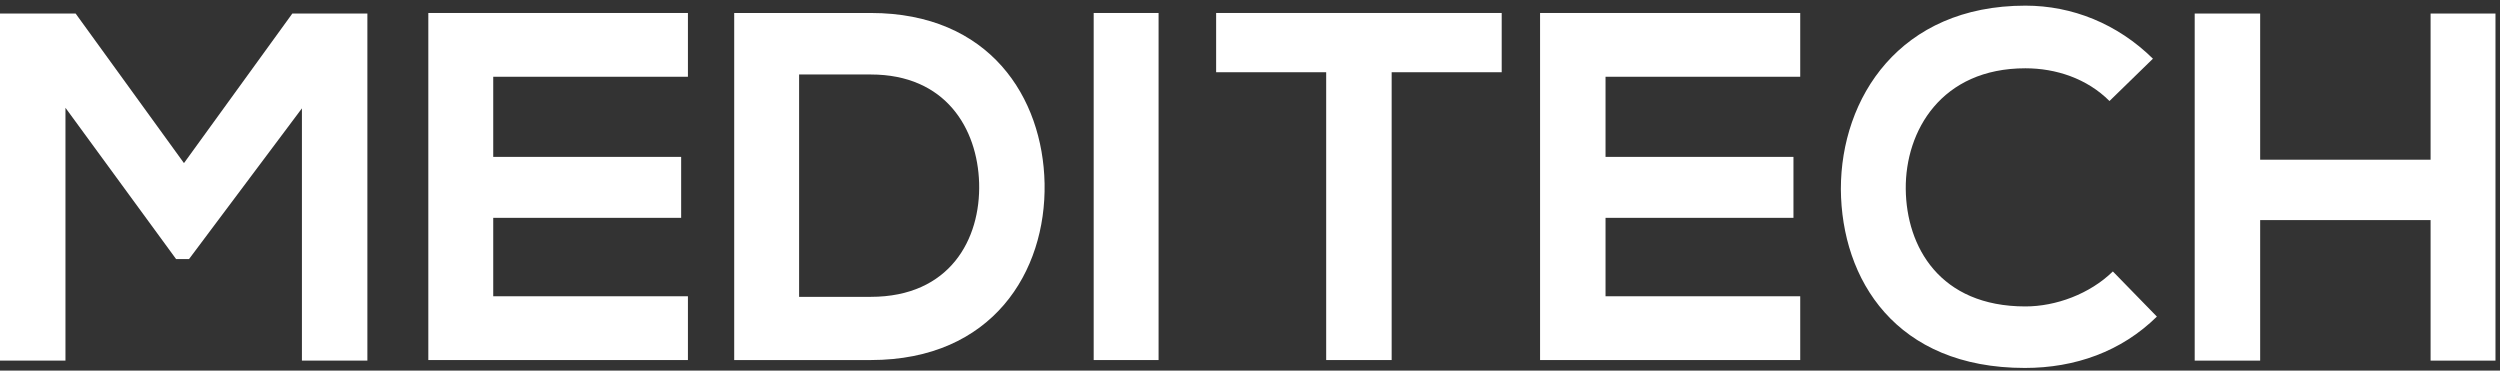
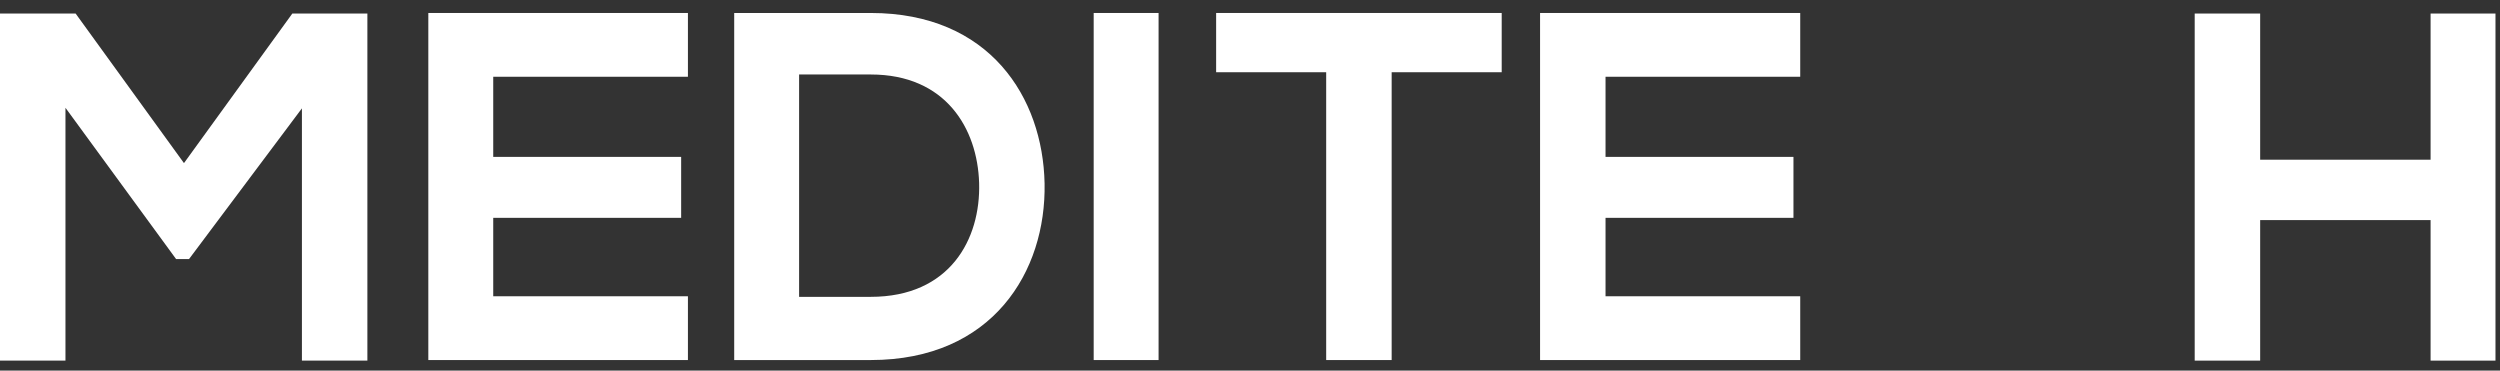
<svg xmlns="http://www.w3.org/2000/svg" width="425px" height="63px" viewBox="0 0 425 63" version="1.1">
  <rect x="0" y="0" width="425" height="63" fill="#333333" stroke="none" />
  <title>logo-meditech</title>
  <desc>Created with Sketch.</desc>
  <g id="Page-1" stroke="none" stroke-width="1" fill="none" fill-rule="evenodd">
    <g id="HEA_Cerner-Page_sg_1a" transform="translate(-588, -221)" fill="#FFFFFF">
      <g id="logo-meditech" transform="translate(588, 221)">
        <polygon id="Fill-1" points="49.695 2.302 31.275 27.727 12.856 2.302 0 2.302 0 61.304 11.129 61.304 11.129 18.324 29.932 44.036 32.138 44.036 51.327 18.42 51.327 61.304 62.455 61.304 62.455 2.302" />
        <polygon id="Fill-2" points="116.947 61.208 72.816 61.208 72.816 2.207 116.947 2.207 116.947 13.048 83.849 13.048 83.849 26.671 115.796 26.671 115.796 37.032 83.849 37.032 83.849 50.366 116.947 50.366" />
        <path d="M135.847,50.463 L148.031,50.463 C161.462,50.463 166.738,40.677 166.451,31.084 C166.163,21.874 160.79,12.664 148.031,12.664 L135.847,12.664 L135.847,50.463 Z M177.579,31.18 C177.867,46.146 168.753,61.208 148.031,61.208 L124.814,61.208 L124.814,2.207 L148.031,2.207 C168.273,2.207 177.291,16.597 177.579,31.18 L177.579,31.18 Z" id="Fill-3" />
        <polygon id="Fill-5" points="185.926 61.208 196.958 61.208 196.958 2.207 185.926 2.207" />
        <polygon id="Fill-7" points="225.451 12.28 206.743 12.28 206.743 2.206 255.288 2.206 255.288 12.28 236.581 12.28 236.581 61.208 225.451 61.208" />
        <polygon id="Fill-8" points="306.038 61.208 261.811 61.208 261.811 2.207 306.038 2.207 306.038 13.048 272.94 13.048 272.94 26.671 304.888 26.671 304.888 37.032 272.94 37.032 272.94 50.366 306.038 50.366" />
-         <path d="M366.67,53.821 C360.626,59.769 352.759,62.551 344.222,62.551 C322.252,62.551 313.043,47.488 312.946,32.139 C312.946,16.693 322.923,0.96 344.317,0.96 C352.28,0.96 359.955,4.03 365.999,9.978 L358.613,17.173 C354.775,13.335 349.499,11.609 344.317,11.609 C330.022,11.609 323.882,22.258 323.978,32.139 C324.075,41.925 329.735,52.094 344.317,52.094 C349.499,52.094 355.255,49.983 359.187,46.146 L366.67,53.821 Z" id="Fill-9" />
        <polygon id="Fill-10" points="413.2 61.304 413.2 37.415 384.227 37.415 384.227 61.304 373.098 61.304 373.098 2.302 384.227 2.302 384.227 27.15 413.2 27.15 413.2 2.302 424.232 2.302 424.232 61.304" />
      </g>
    </g>
  </g>
</svg>